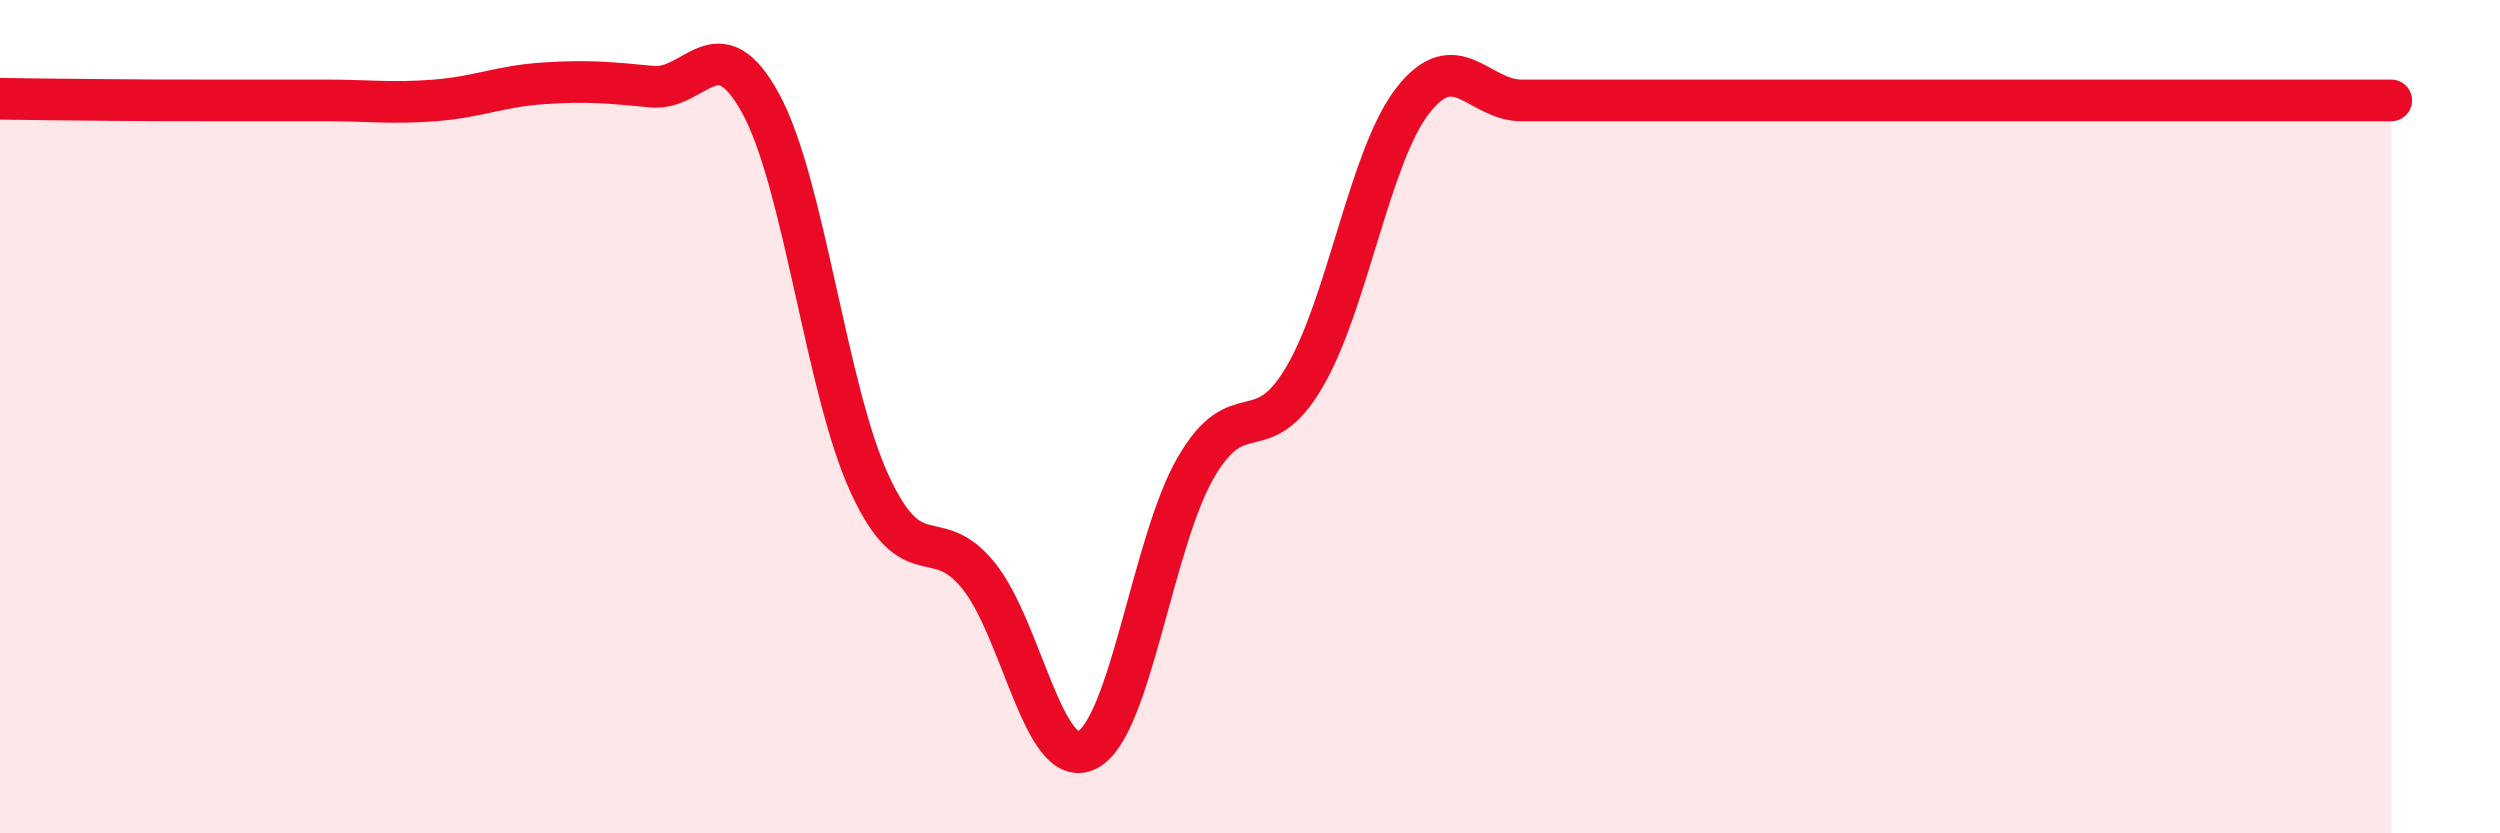
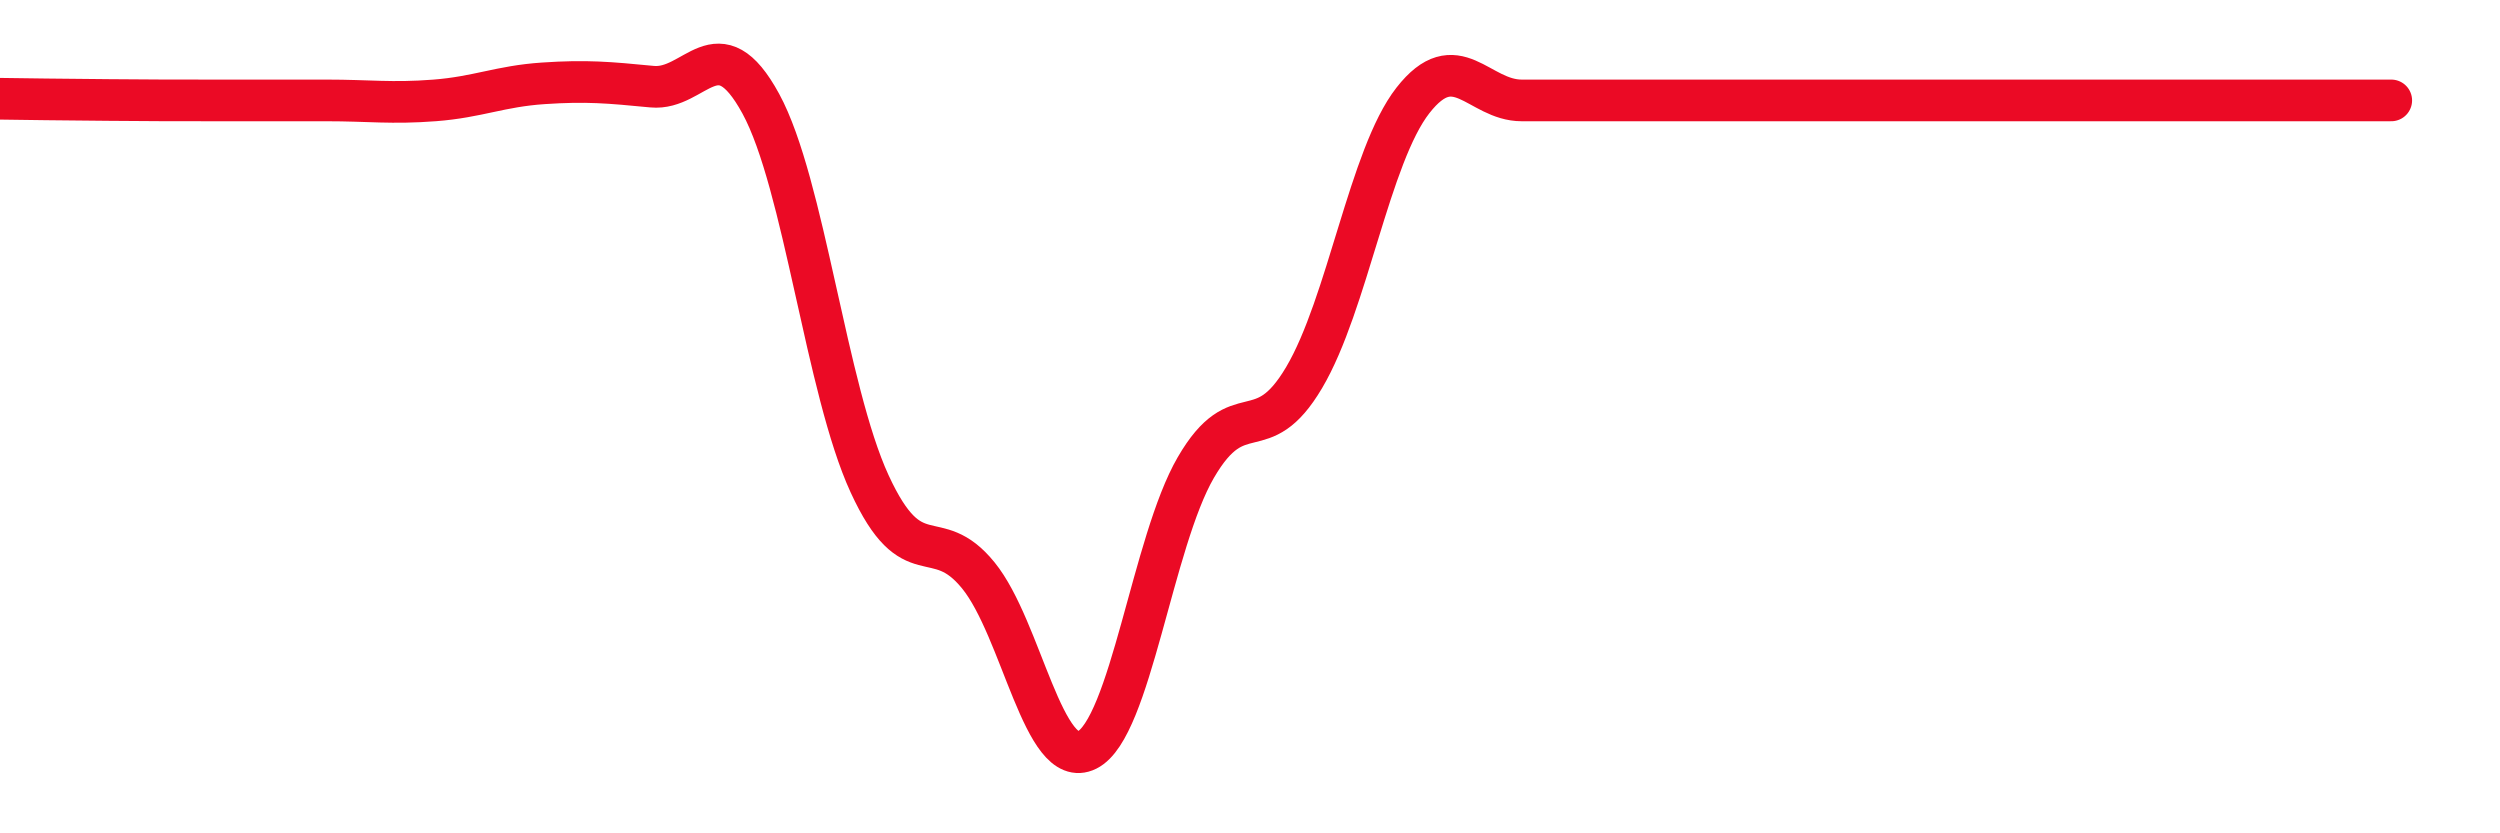
<svg xmlns="http://www.w3.org/2000/svg" width="60" height="20" viewBox="0 0 60 20">
-   <path d="M 0,2.37 C 0.52,2.38 1.57,2.39 2.61,2.4 C 3.65,2.41 4.18,2.41 5.22,2.41 C 6.26,2.41 6.79,2.41 7.83,2.41 C 8.87,2.41 9.39,2.49 10.43,2.41 C 11.47,2.33 12,2.07 13.04,2 C 14.08,1.93 14.61,1.98 15.65,2.08 C 16.69,2.18 17.22,0.58 18.26,2.49 C 19.3,4.4 19.83,9.35 20.87,11.61 C 21.91,13.87 22.44,12.53 23.48,13.81 C 24.52,15.09 25.05,18.52 26.09,18 C 27.13,17.48 27.66,13.01 28.7,11.22 C 29.74,9.43 30.26,10.82 31.3,9.06 C 32.34,7.3 32.87,3.74 33.91,2.41 C 34.95,1.08 35.48,2.41 36.52,2.41 C 37.56,2.41 38.09,2.41 39.13,2.41 C 40.17,2.41 40.7,2.41 41.74,2.41 C 42.78,2.41 43.31,2.41 44.35,2.41 C 45.39,2.41 45.92,2.41 46.96,2.41 C 48,2.41 48.53,2.41 49.57,2.41 C 50.61,2.41 51.13,2.41 52.17,2.41 C 53.21,2.41 53.74,2.41 54.78,2.41 C 55.82,2.41 56.87,2.41 57.39,2.41L57.39 20L0 20Z" fill="#EB0A25" opacity="0.1" stroke-linecap="round" stroke-linejoin="round" />
  <path d="M 0,2.37 C 0.52,2.38 1.57,2.39 2.61,2.4 C 3.65,2.41 4.18,2.41 5.22,2.41 C 6.26,2.41 6.79,2.41 7.83,2.41 C 8.87,2.41 9.39,2.49 10.43,2.41 C 11.47,2.33 12,2.07 13.04,2 C 14.08,1.93 14.61,1.98 15.65,2.08 C 16.69,2.18 17.22,0.58 18.26,2.49 C 19.3,4.4 19.83,9.35 20.87,11.61 C 21.91,13.87 22.44,12.53 23.48,13.81 C 24.52,15.09 25.05,18.52 26.09,18 C 27.13,17.48 27.66,13.01 28.7,11.22 C 29.74,9.43 30.26,10.82 31.3,9.06 C 32.34,7.3 32.87,3.74 33.91,2.41 C 34.95,1.08 35.48,2.41 36.52,2.41 C 37.56,2.41 38.09,2.41 39.13,2.41 C 40.17,2.41 40.7,2.41 41.74,2.41 C 42.78,2.41 43.31,2.41 44.35,2.41 C 45.39,2.41 45.92,2.41 46.96,2.41 C 48,2.41 48.53,2.41 49.57,2.41 C 50.61,2.41 51.13,2.41 52.17,2.41 C 53.21,2.41 53.74,2.41 54.78,2.41 C 55.82,2.41 56.87,2.41 57.39,2.41" stroke="#EB0A25" stroke-width="1" fill="none" stroke-linecap="round" stroke-linejoin="round" />
</svg>